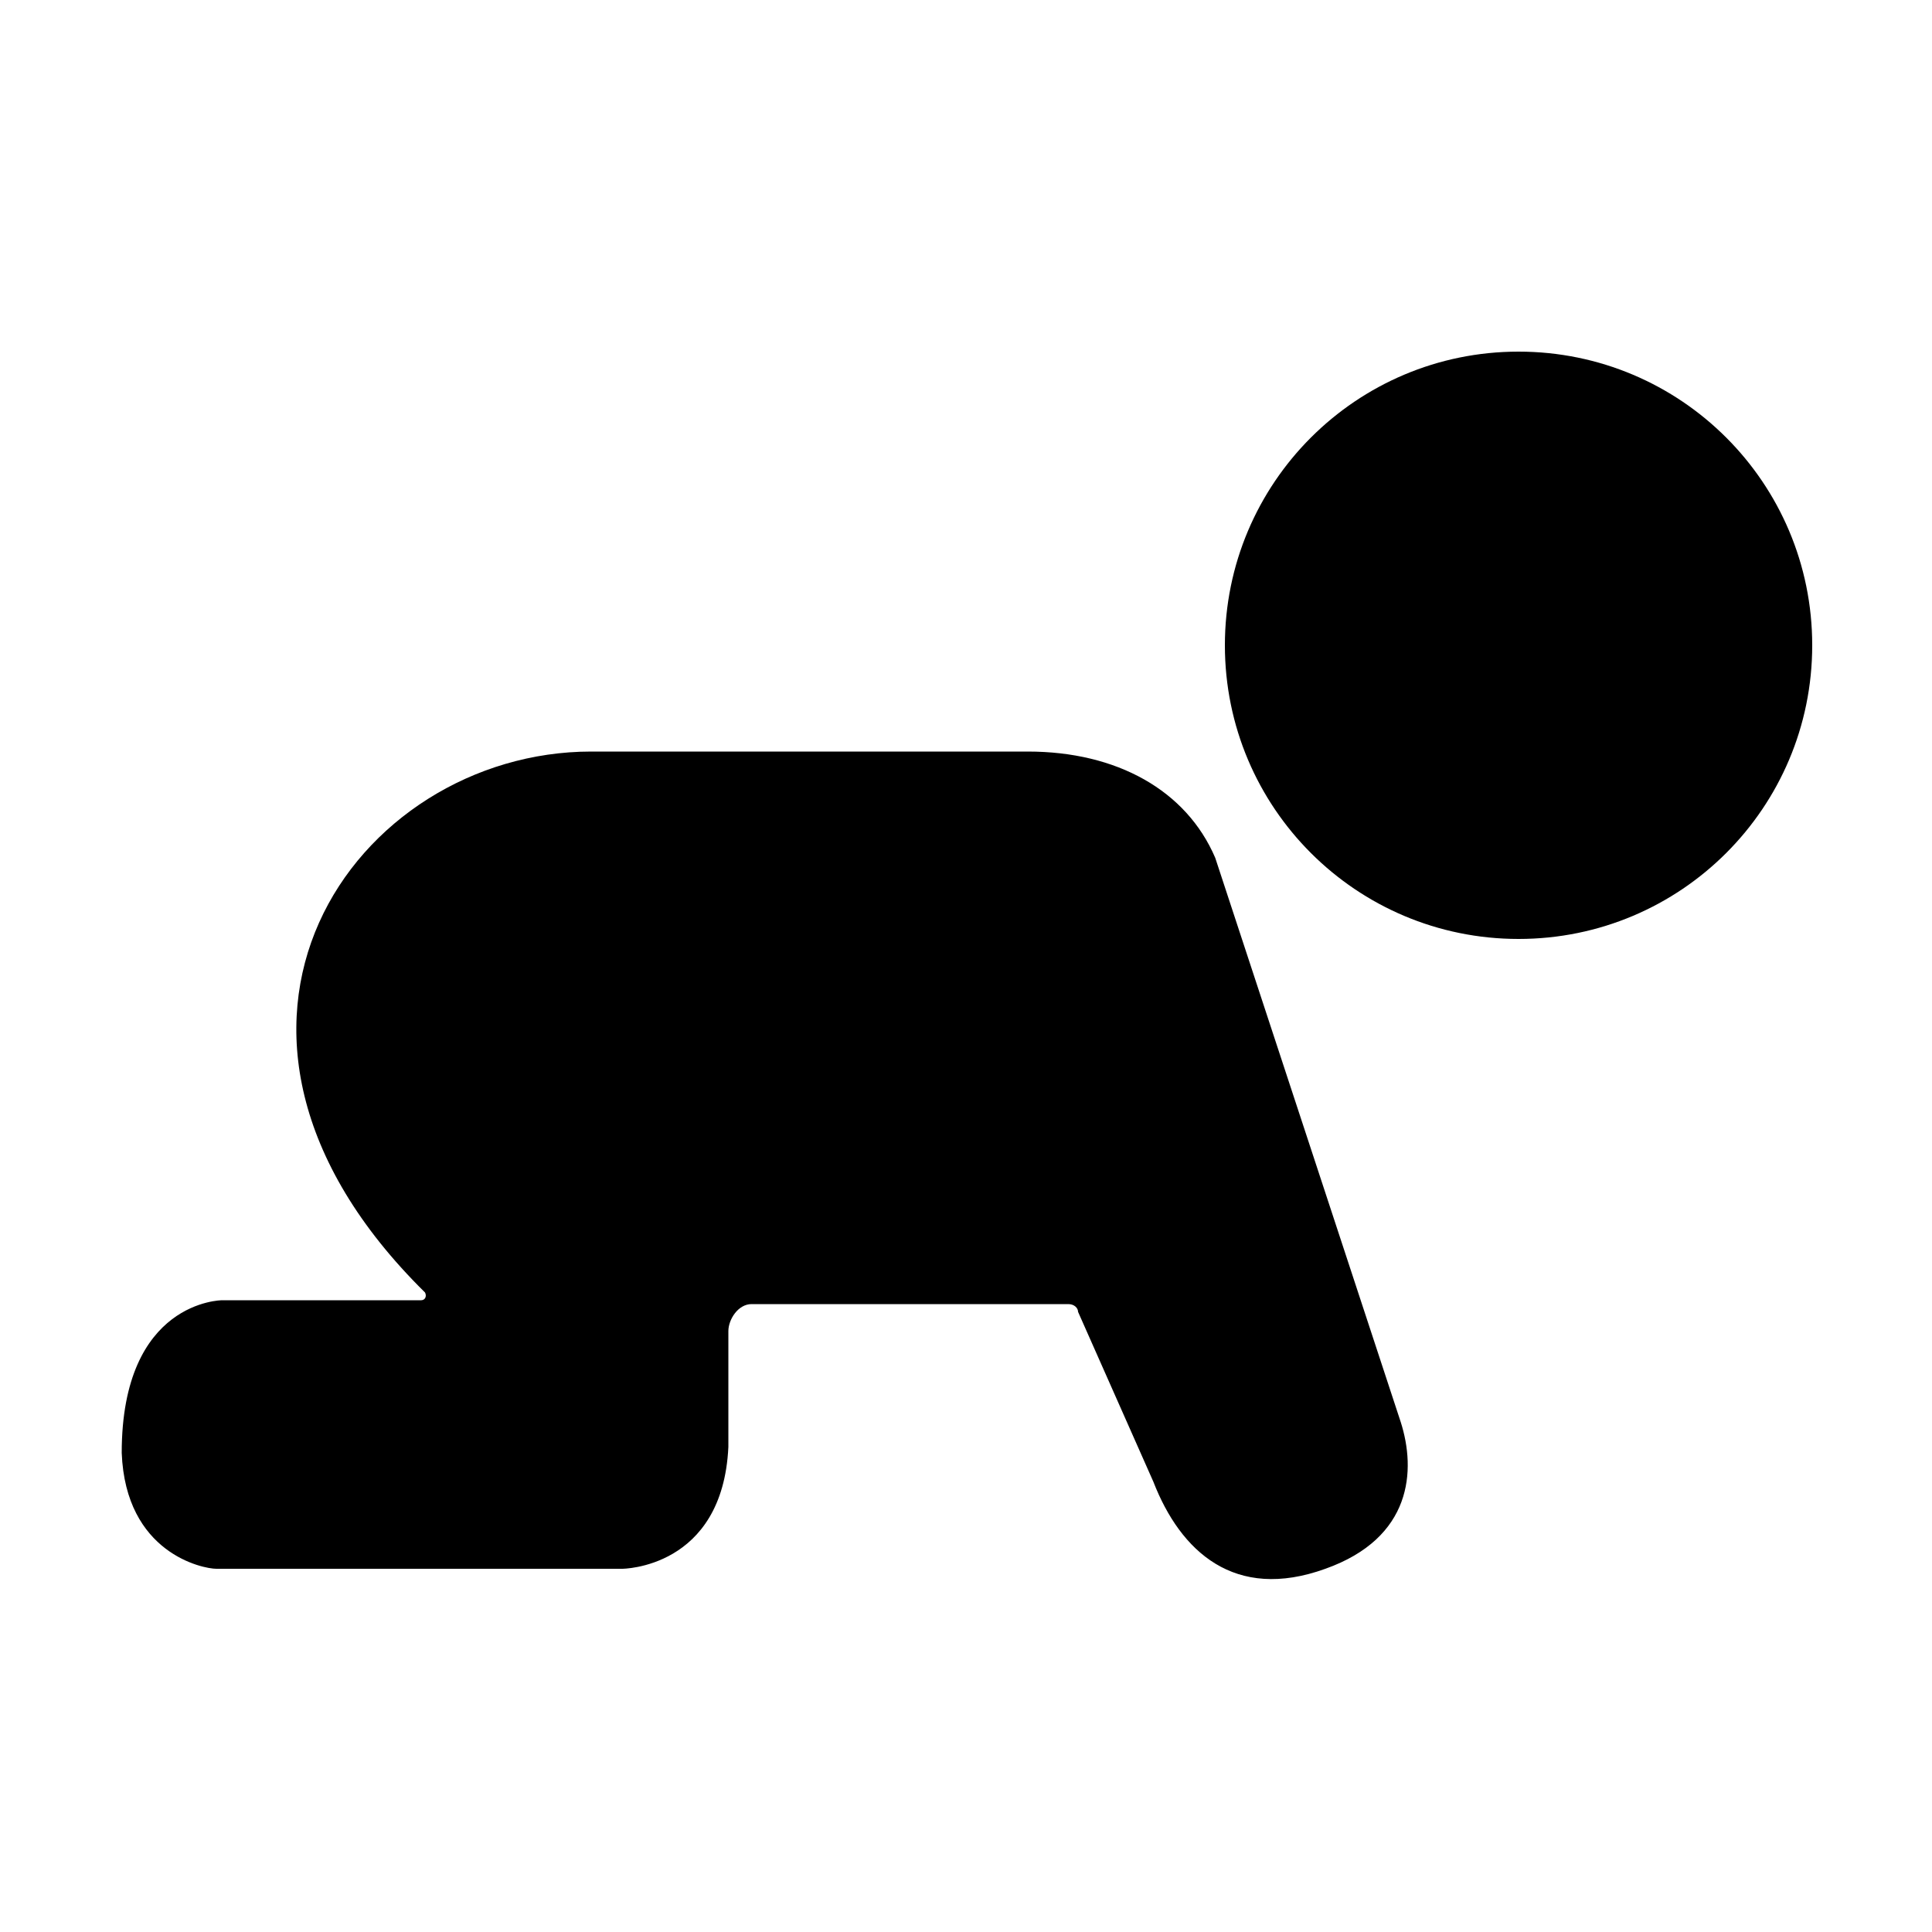
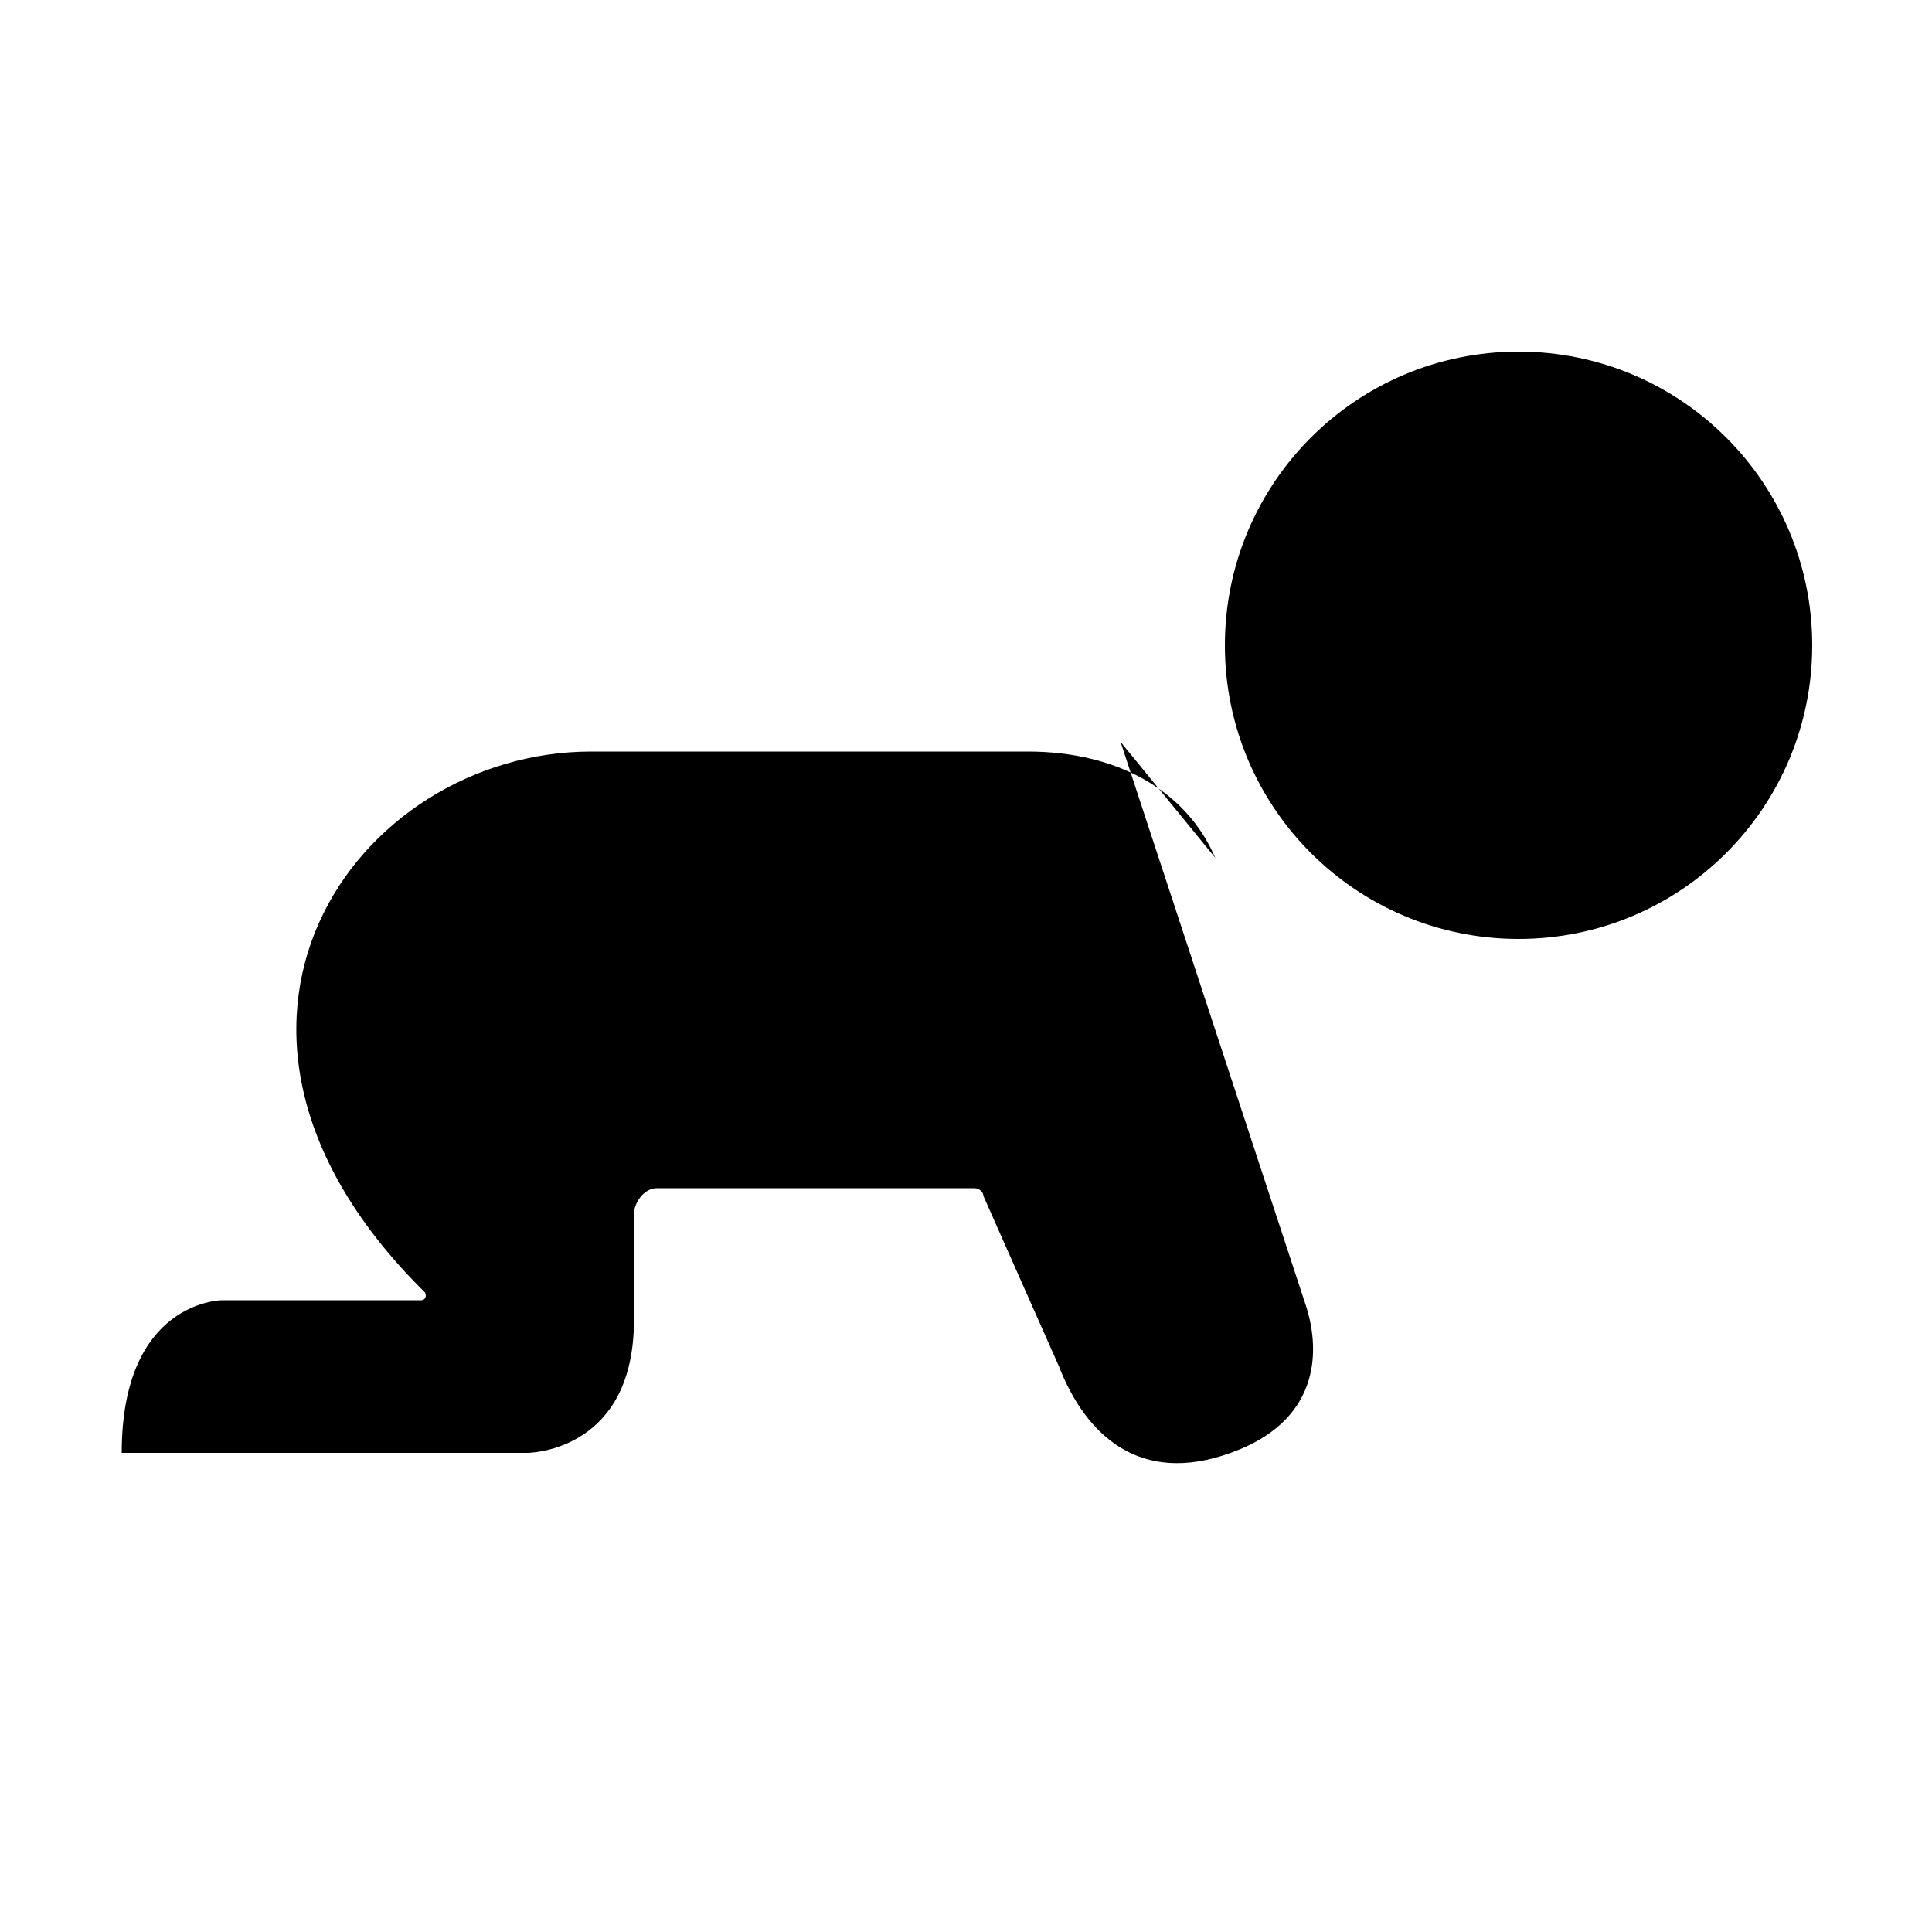
<svg xmlns="http://www.w3.org/2000/svg" width="64" height="64" viewBox="0 0 1000 1000">
-   <path d="M629 444c-15-35-51-55-97-55H306c-122 0-225 143-86 280 1 2 0 4-2 4H115s-52 0-52 79c2 52 42 60 49 60h210s52 0 55-63v-2-58c0-6 5-14 12-14h164c3 0 5 2 5 4l39 88c14 36 42 62 89 45 45-16 47-51 39-76l-96-292zm157-262c-84 0-152 68-152 152s68 152 152 152 152-68 152-152-68-152-152-152z" />
+   <path d="M629 444c-15-35-51-55-97-55H306c-122 0-225 143-86 280 1 2 0 4-2 4H115s-52 0-52 79h210s52 0 55-63v-2-58c0-6 5-14 12-14h164c3 0 5 2 5 4l39 88c14 36 42 62 89 45 45-16 47-51 39-76l-96-292zm157-262c-84 0-152 68-152 152s68 152 152 152 152-68 152-152-68-152-152-152z" />
</svg>